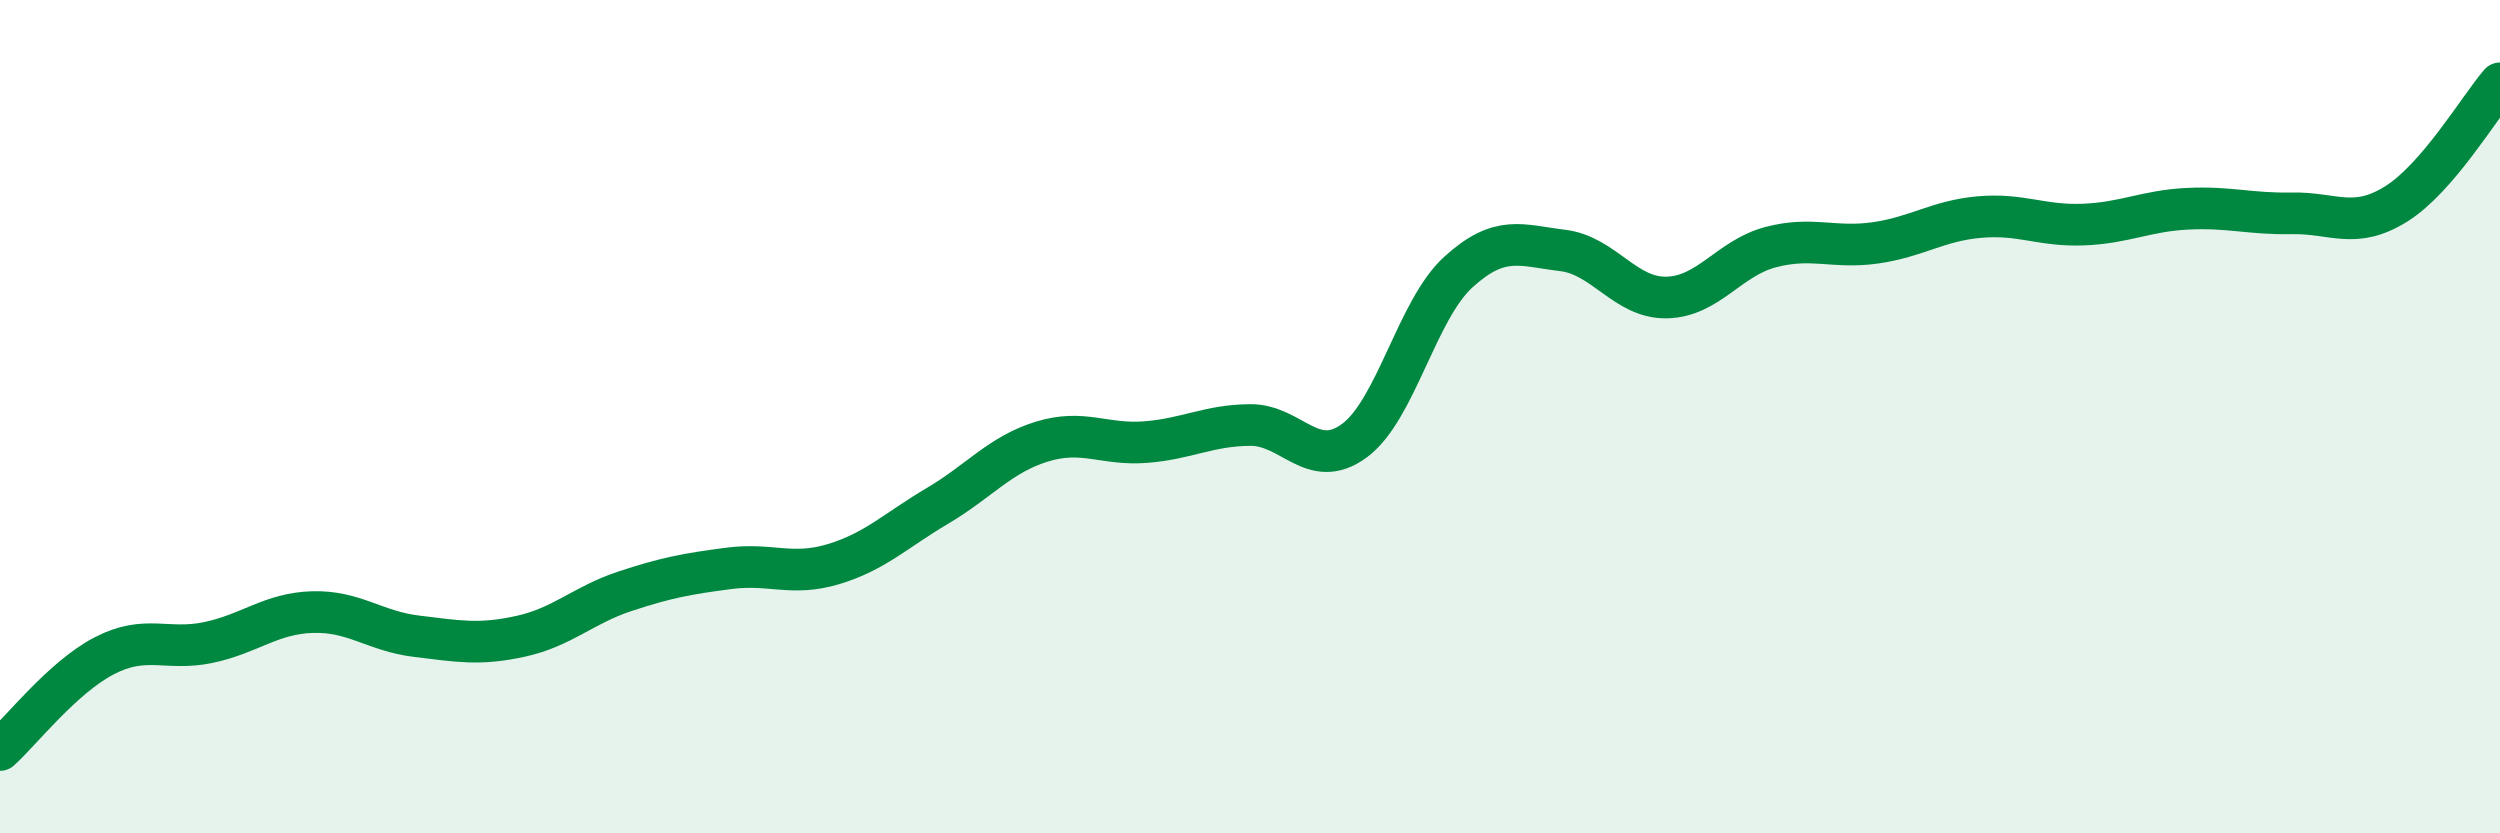
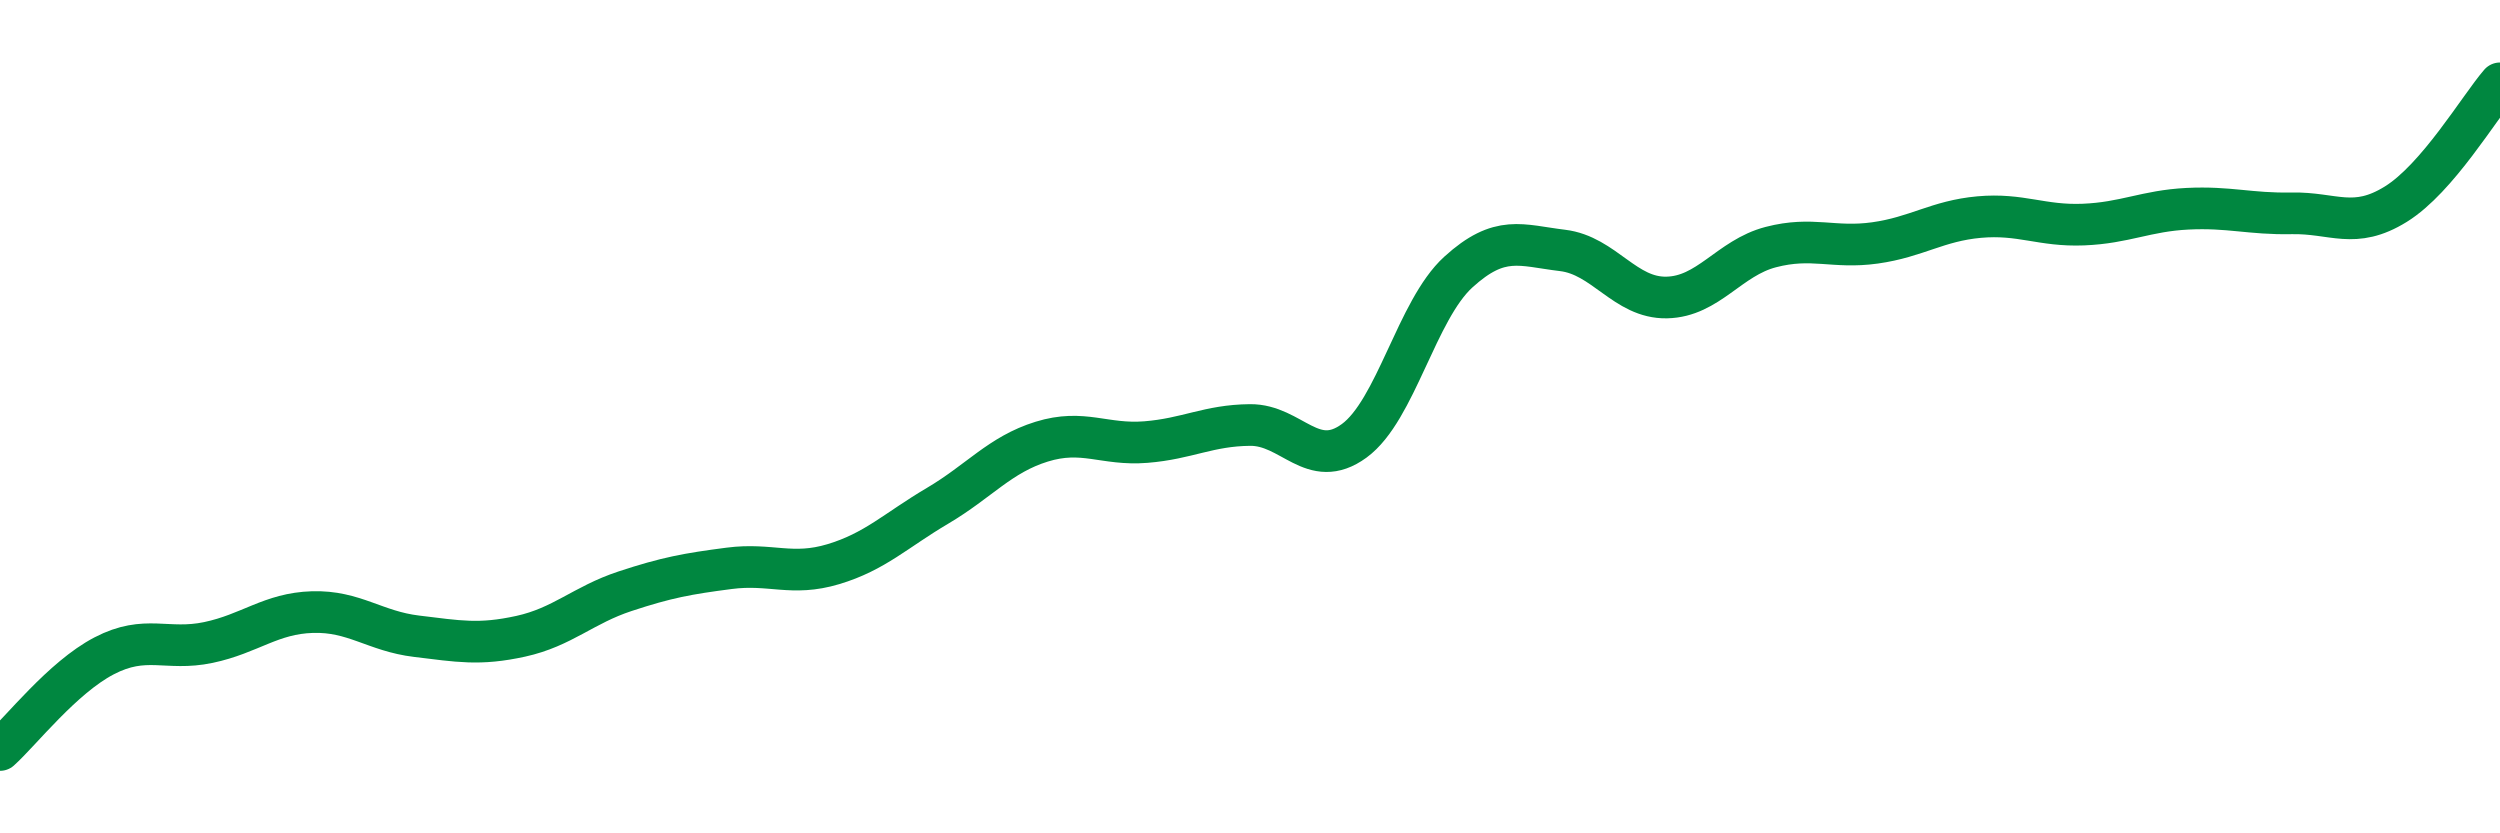
<svg xmlns="http://www.w3.org/2000/svg" width="60" height="20" viewBox="0 0 60 20">
-   <path d="M 0,18 C 0.5,17.55 1.5,16.26 2.5,15.74 C 3.5,15.22 4,15.63 5,15.42 C 6,15.21 6.5,14.72 7.5,14.69 C 8.5,14.66 9,15.15 10,15.27 C 11,15.39 11.5,15.49 12.5,15.27 C 13.5,15.05 14,14.52 15,14.19 C 16,13.86 16.5,13.77 17.5,13.64 C 18.5,13.51 19,13.84 20,13.54 C 21,13.24 21.5,12.73 22.5,12.14 C 23.5,11.55 24,10.91 25,10.6 C 26,10.29 26.5,10.69 27.5,10.61 C 28.5,10.53 29,10.21 30,10.2 C 31,10.19 31.5,11.31 32.5,10.58 C 33.5,9.85 34,7.44 35,6.53 C 36,5.62 36.5,5.89 37.5,6.01 C 38.5,6.13 39,7.16 40,7.14 C 41,7.12 41.5,6.19 42.5,5.93 C 43.5,5.67 44,5.97 45,5.83 C 46,5.69 46.5,5.3 47.5,5.21 C 48.5,5.12 49,5.43 50,5.39 C 51,5.35 51.5,5.06 52.5,5.01 C 53.5,4.96 54,5.14 55,5.12 C 56,5.1 56.5,5.52 57.5,4.9 C 58.5,4.28 59.5,2.58 60,2L60 20L0 20Z" fill="#008740" opacity="0.1" stroke-linecap="round" stroke-linejoin="round" />
  <path d="M 0,18 C 0.5,17.55 1.5,16.26 2.5,15.74 C 3.5,15.22 4,15.63 5,15.42 C 6,15.21 6.5,14.72 7.5,14.69 C 8.5,14.66 9,15.15 10,15.27 C 11,15.39 11.5,15.49 12.5,15.27 C 13.5,15.05 14,14.52 15,14.19 C 16,13.86 16.5,13.77 17.5,13.64 C 18.5,13.51 19,13.84 20,13.54 C 21,13.24 21.5,12.73 22.5,12.14 C 23.5,11.55 24,10.91 25,10.6 C 26,10.29 26.5,10.69 27.5,10.61 C 28.5,10.53 29,10.21 30,10.2 C 31,10.19 31.5,11.31 32.5,10.58 C 33.5,9.85 34,7.44 35,6.53 C 36,5.62 36.5,5.89 37.5,6.01 C 38.5,6.13 39,7.16 40,7.14 C 41,7.12 41.5,6.19 42.5,5.93 C 43.5,5.67 44,5.97 45,5.83 C 46,5.69 46.5,5.3 47.5,5.21 C 48.5,5.12 49,5.43 50,5.39 C 51,5.35 51.5,5.06 52.5,5.01 C 53.5,4.96 54,5.14 55,5.12 C 56,5.1 56.5,5.52 57.5,4.9 C 58.5,4.28 59.5,2.58 60,2" stroke="#008740" stroke-width="1" fill="none" stroke-linecap="round" stroke-linejoin="round" />
</svg>